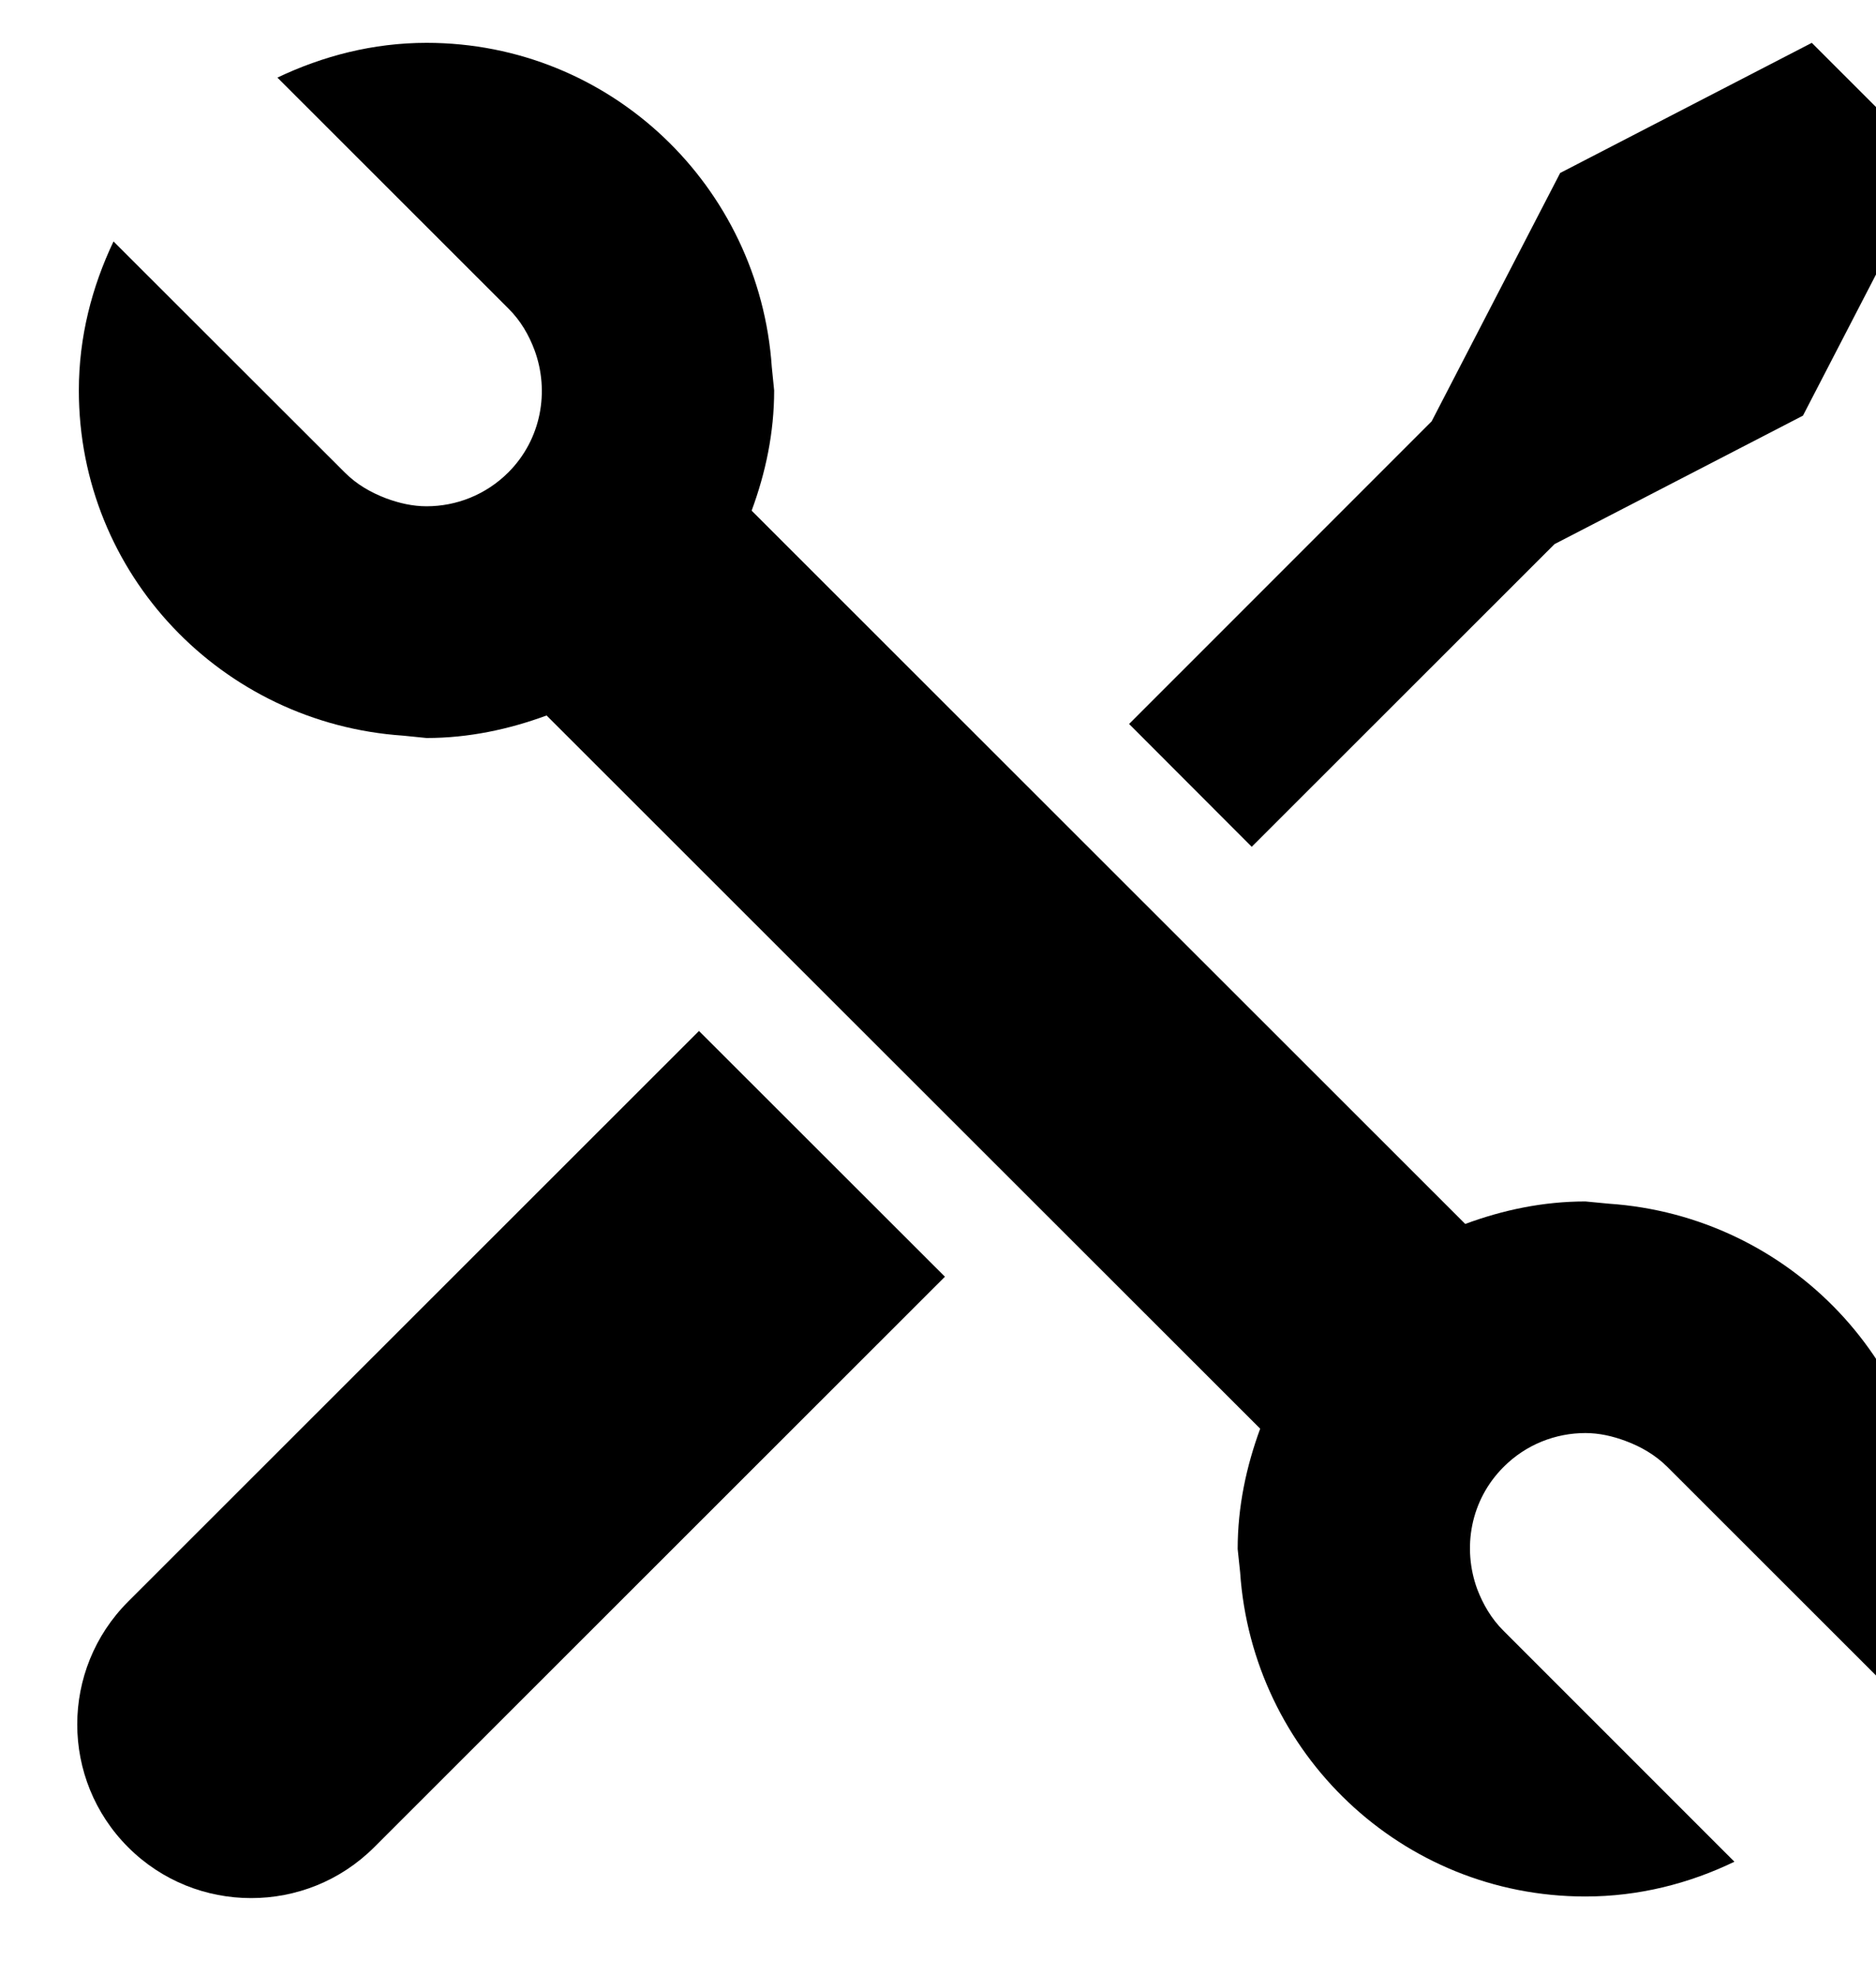
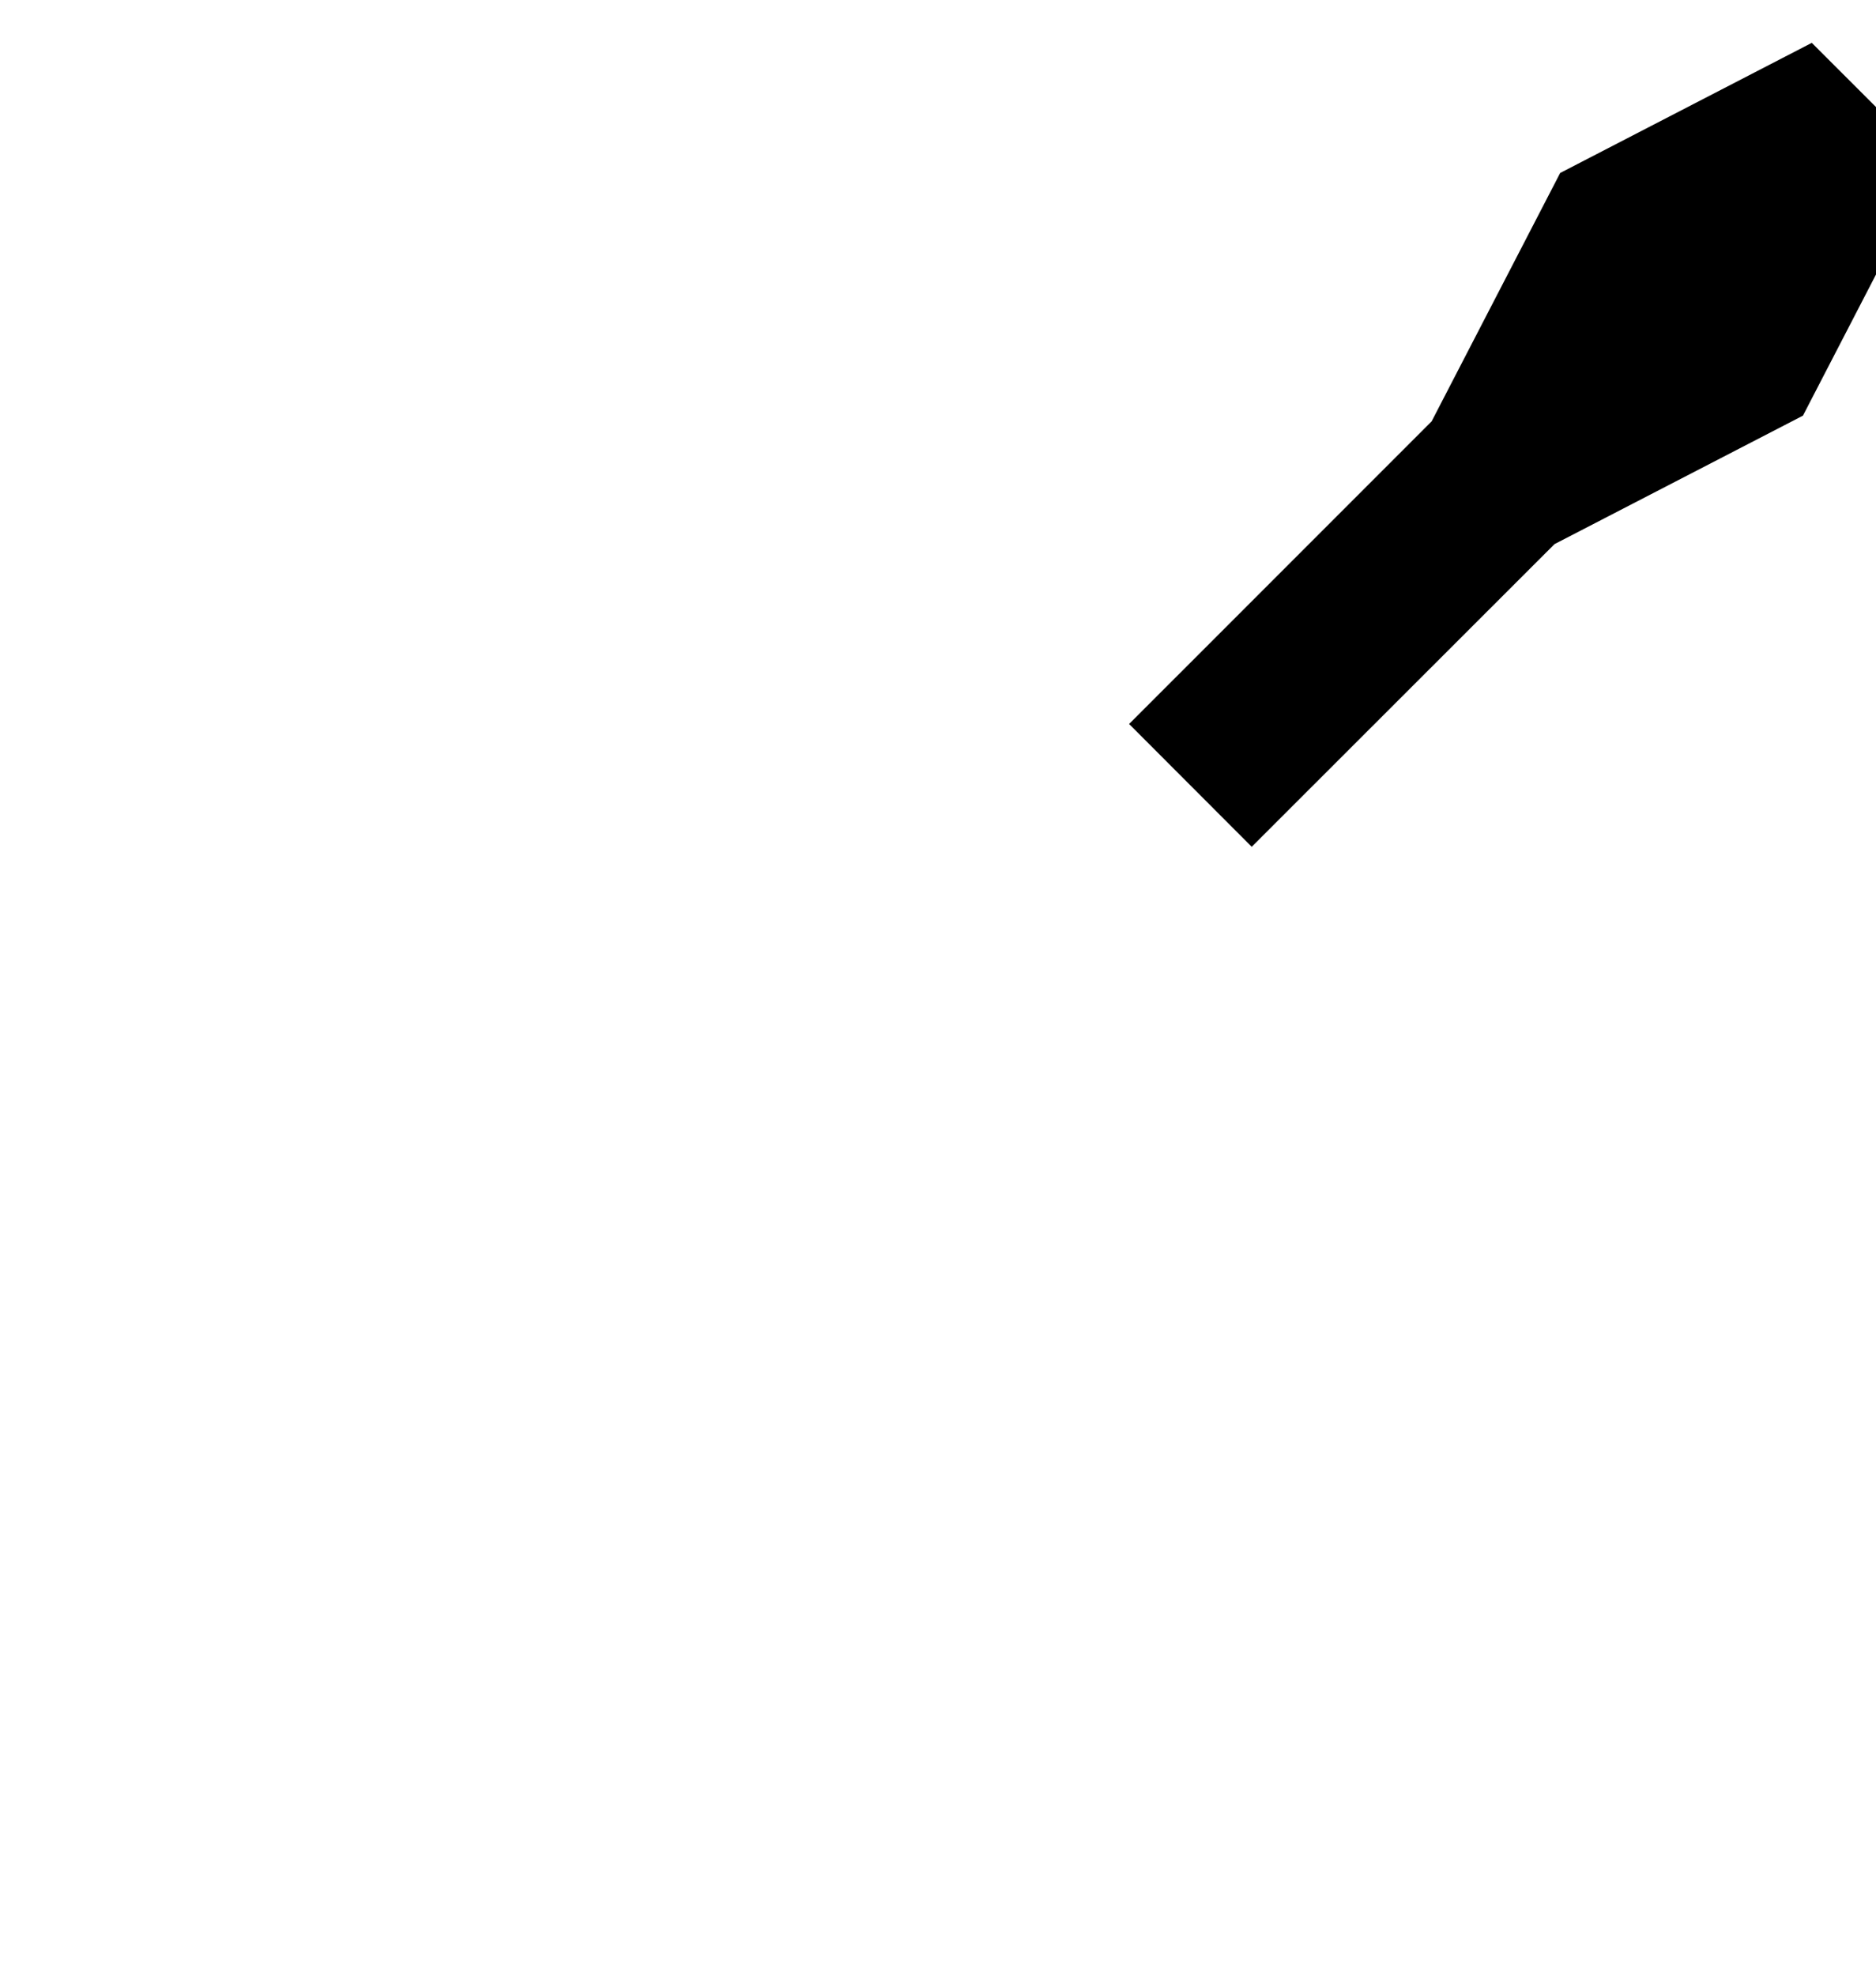
<svg xmlns="http://www.w3.org/2000/svg" width="100%" height="100%" viewBox="0 0 76 80" version="1.1" xml:space="preserve" style="fill-rule:evenodd;clip-rule:evenodd;stroke-linejoin:round;stroke-miterlimit:2;">
  <g transform="matrix(1,0,0,1,-6698,0)">
    <g id="ArtBoard13" transform="matrix(1.118,0,0,1,-788,0)">
-       <rect x="6698" y="0" width="68" height="80" style="fill:none;" />
      <g transform="matrix(0.769,0,0,0.859,1638.48,-1657.58)">
        <g transform="matrix(5.556,0,0,5.556,6582.64,1992.24)">
-           <path d="M0,2.325C-0.576,2.901 -0.576,3.834 0,4.41C0.288,4.698 0.665,4.841 1.043,4.841C1.421,4.841 1.797,4.698 2.086,4.41L6.927,-0.431L4.841,-2.516L0,2.325Z" style="fill-rule:nonzero;" />
-         </g>
+           </g>
        <g transform="matrix(5.556,0,0,5.556,6649.85,1945.95)">
          <path d="M0,1.685L2.107,0.595L3.211,-1.539L2.182,-2.568L0.048,-1.464L-1.042,0.643L-3.608,3.211L-2.568,4.253L0,1.685Z" style="fill-rule:nonzero;" />
        </g>
        <g transform="matrix(5.556,0,0,5.556,6652.41,1964.34)">
-           <path d="M0,3.971L-0.199,3.952C-0.558,3.952 -0.9,4.025 -1.218,4.143L-7.27,-1.909C-7.152,-2.228 -7.079,-2.569 -7.079,-2.929L-7.099,-3.127C-7.203,-4.662 -8.467,-5.878 -10.027,-5.878C-10.482,-5.878 -10.908,-5.766 -11.292,-5.583L-9.333,-3.624C-9.229,-3.521 -9.159,-3.399 -9.111,-3.27C-8.983,-2.922 -9.053,-2.515 -9.333,-2.234C-9.525,-2.042 -9.776,-1.946 -10.027,-1.946C-10.144,-1.946 -10.258,-1.972 -10.369,-2.013C-10.498,-2.062 -10.62,-2.131 -10.723,-2.235L-12.682,-4.193C-12.865,-3.808 -12.976,-3.383 -12.976,-2.929C-12.976,-1.368 -11.761,-0.104 -10.226,0L-10.027,0.02C-9.668,0.02 -9.327,-0.054 -9.009,-0.171L-2.957,5.88C-3.074,6.199 -3.148,6.54 -3.148,6.901L-3.127,7.099C-3.023,8.633 -1.759,9.849 -0.199,9.849C0.255,9.849 0.682,9.739 1.065,9.554L-0.893,7.595C-0.996,7.493 -1.067,7.37 -1.116,7.242C-1.244,6.893 -1.175,6.487 -0.893,6.205C-0.702,6.013 -0.45,5.917 -0.199,5.917C-0.082,5.917 0.032,5.943 0.142,5.984C0.271,6.032 0.394,6.102 0.497,6.205L2.456,8.164C2.641,7.779 2.75,7.354 2.75,6.901C2.75,5.34 1.534,4.075 0,3.971" style="fill-rule:nonzero;" />
-         </g>
+           </g>
      </g>
    </g>
  </g>
</svg>